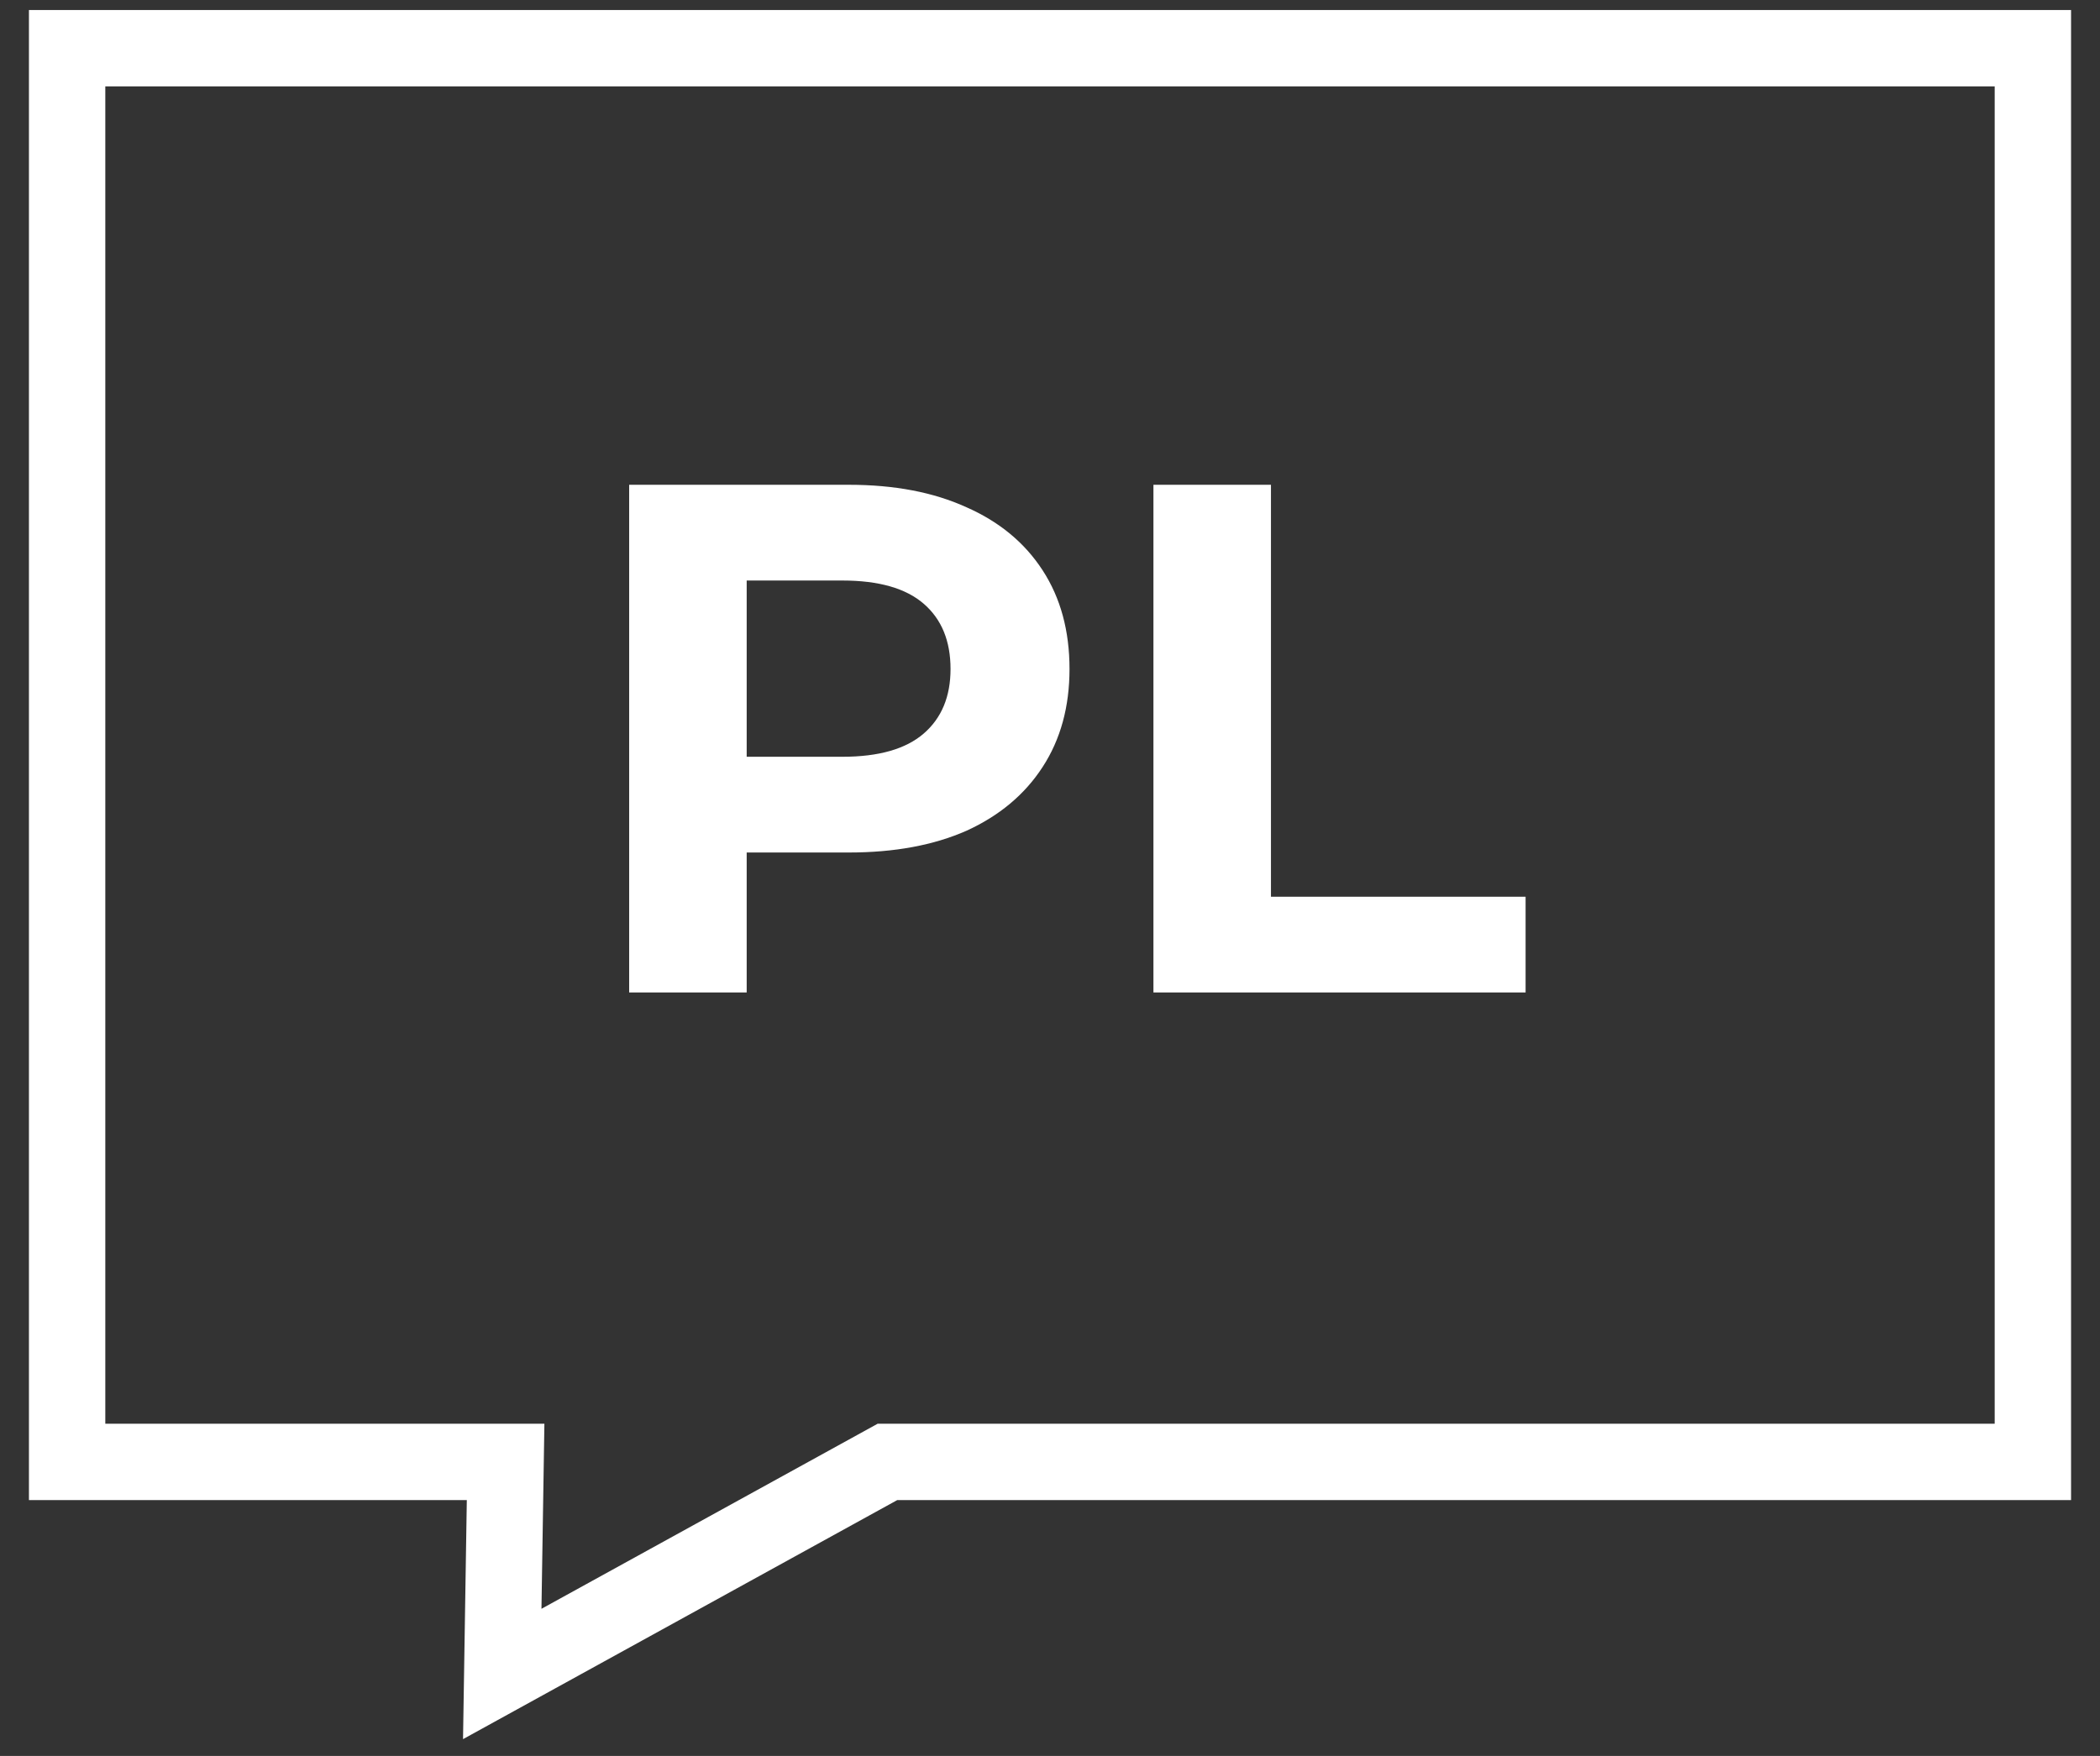
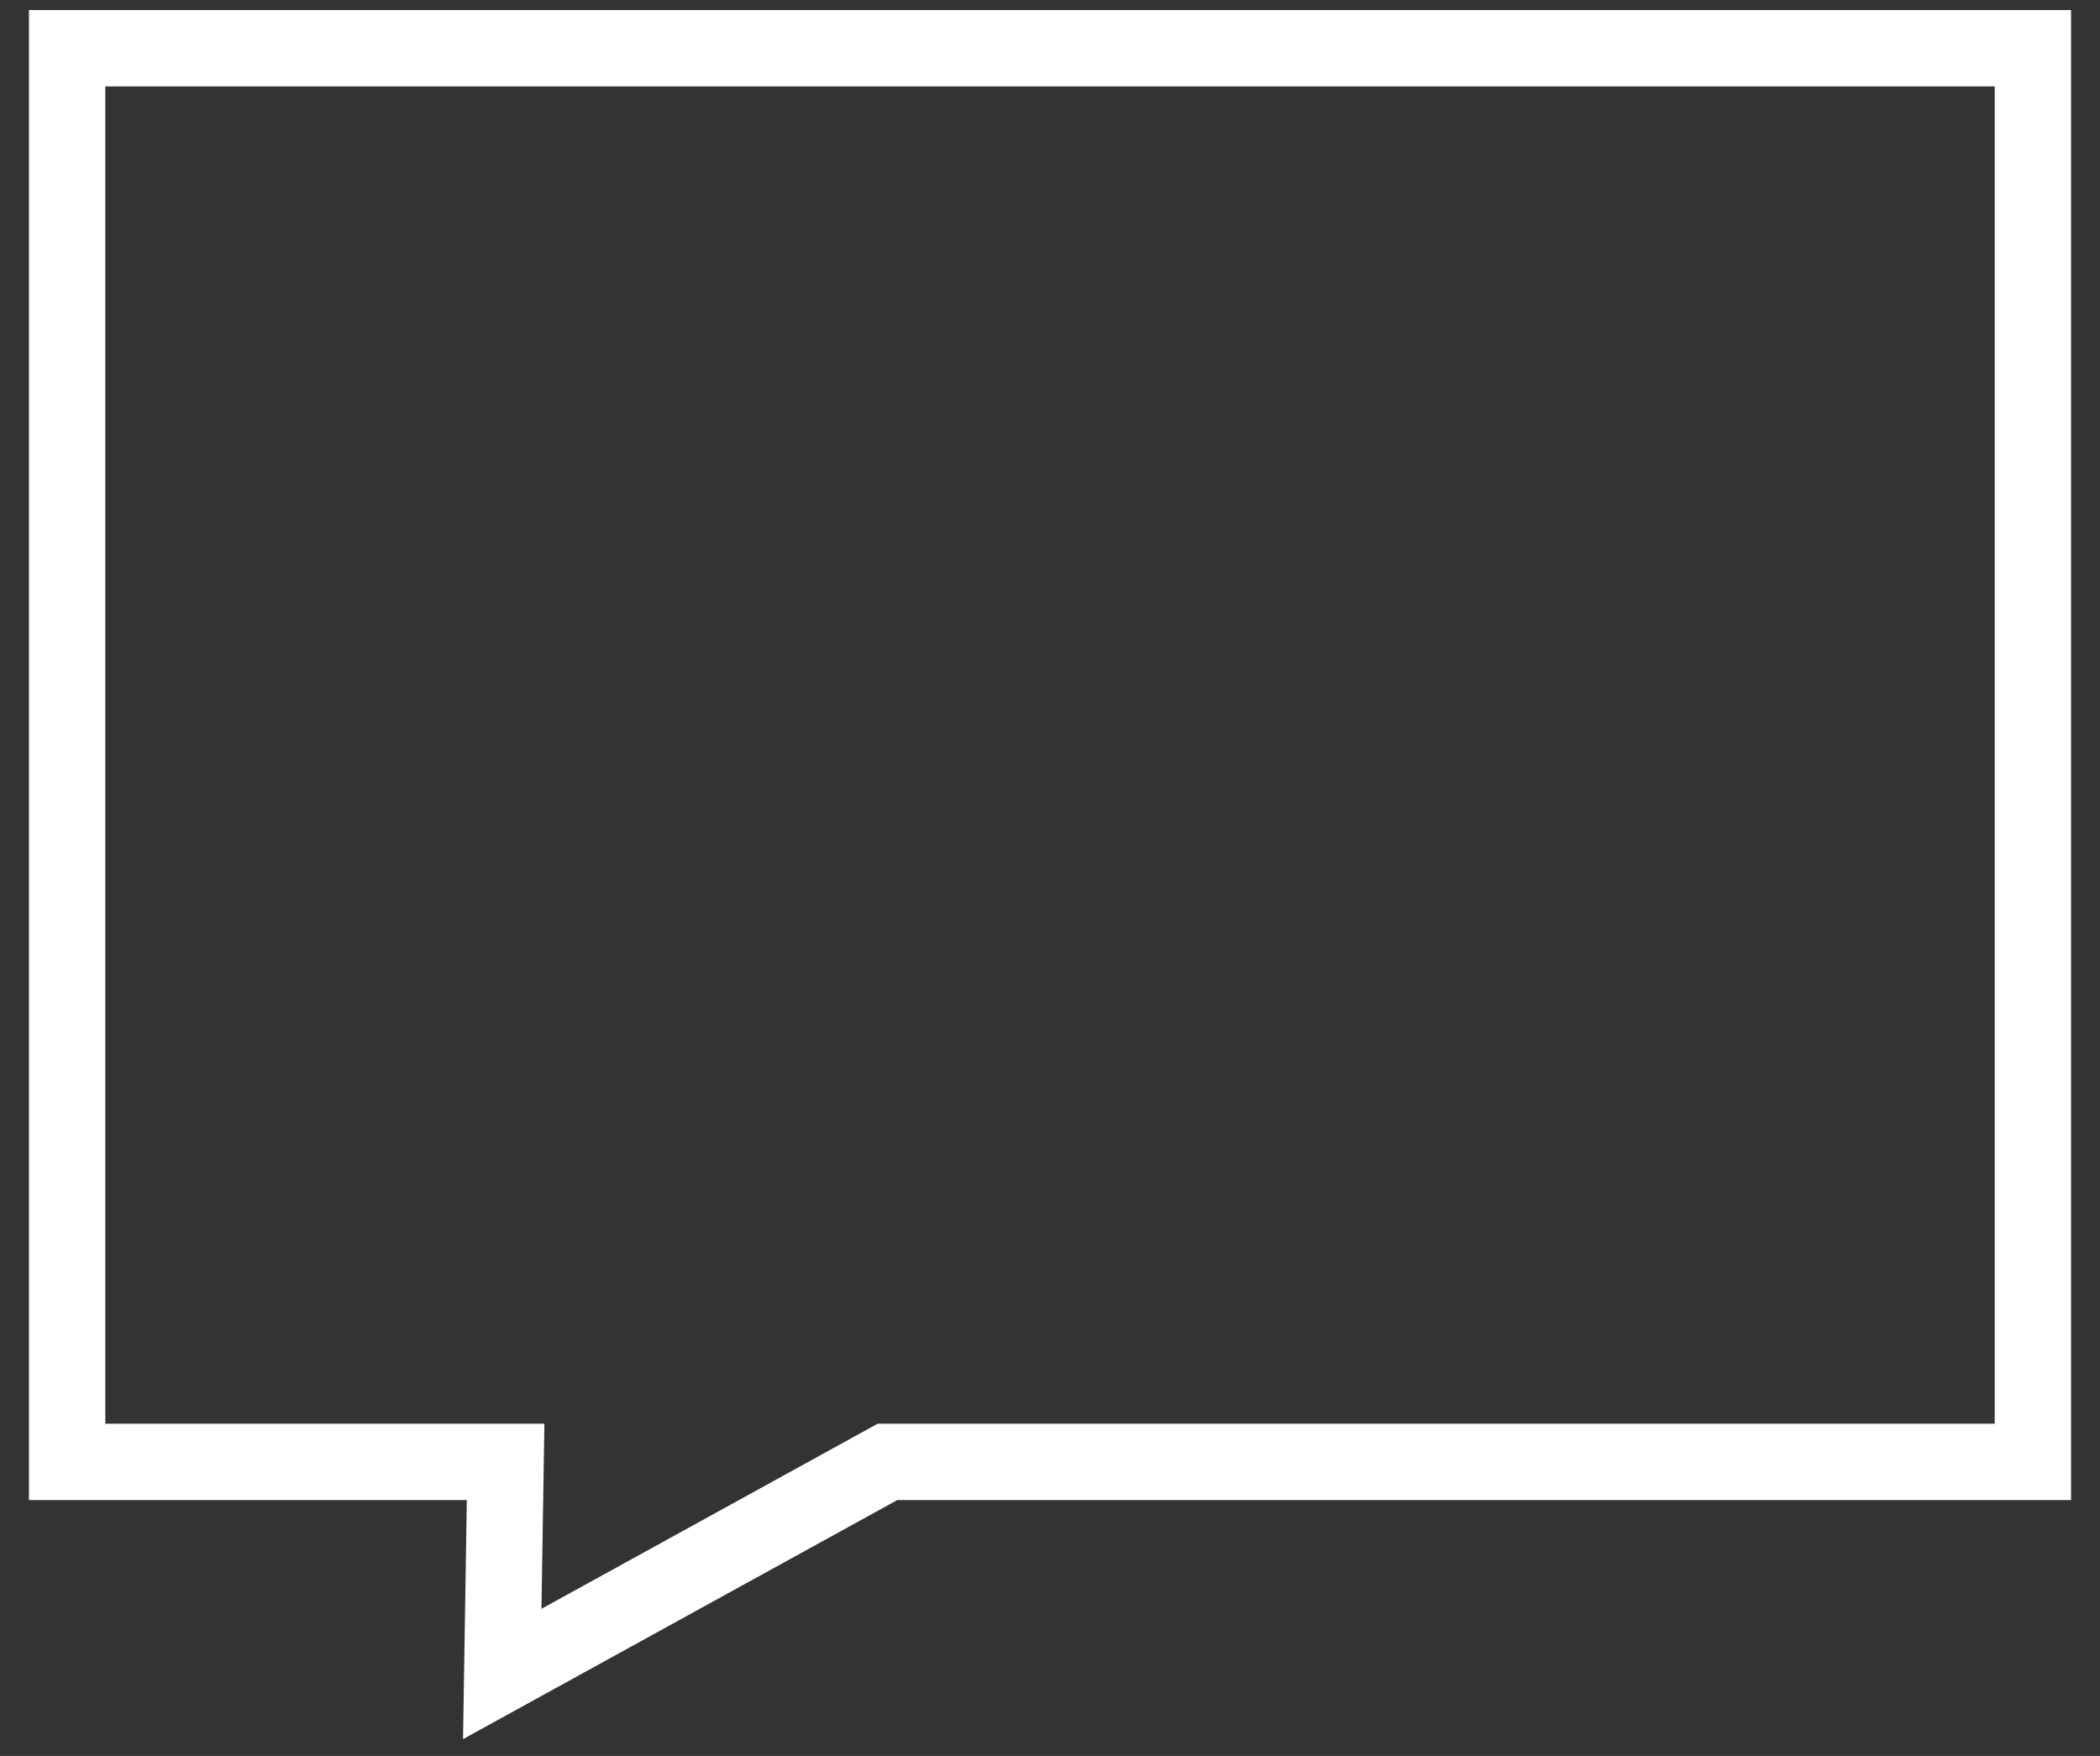
<svg xmlns="http://www.w3.org/2000/svg" width="55" height="46" viewBox="0 0 55 46" fill="none">
  <rect x="0" y="0" width="55" height="46" fill="#333333" stroke="none" />
  <g clip-path="url(#clip0_168_2)">
-     <path d="M16.478 26V12.7H22.235C23.426 12.7 24.452 12.896 25.313 13.289C26.175 13.669 26.84 14.22 27.308 14.942C27.777 15.664 28.011 16.525 28.011 17.526C28.011 18.514 27.777 19.369 27.308 20.091C26.84 20.813 26.175 21.37 25.313 21.763C24.452 22.143 23.426 22.333 22.235 22.333H18.188L19.556 20.946V26H16.478ZM19.556 21.288L18.188 19.825H22.064C23.014 19.825 23.724 19.622 24.192 19.217C24.661 18.812 24.895 18.248 24.895 17.526C24.895 16.791 24.661 16.221 24.192 15.816C23.724 15.411 23.014 15.208 22.064 15.208H18.188L19.556 13.745V21.288ZM30.209 26V12.7H33.287V23.492H39.956V26H30.209Z" fill="white" />
    <path d="M53.242 38.298H23.242L13.154 43.853L13.242 38.298H1.758V1.263H53.242V38.298Z" stroke="white" stroke-width="2" stroke-miterlimit="10" />
  </g>
  <defs>
    <clipPath id="clip0_168_2">
      <rect width="54" height="46" fill="white" transform="translate(0.5)" />
    </clipPath>
  </defs>
</svg>